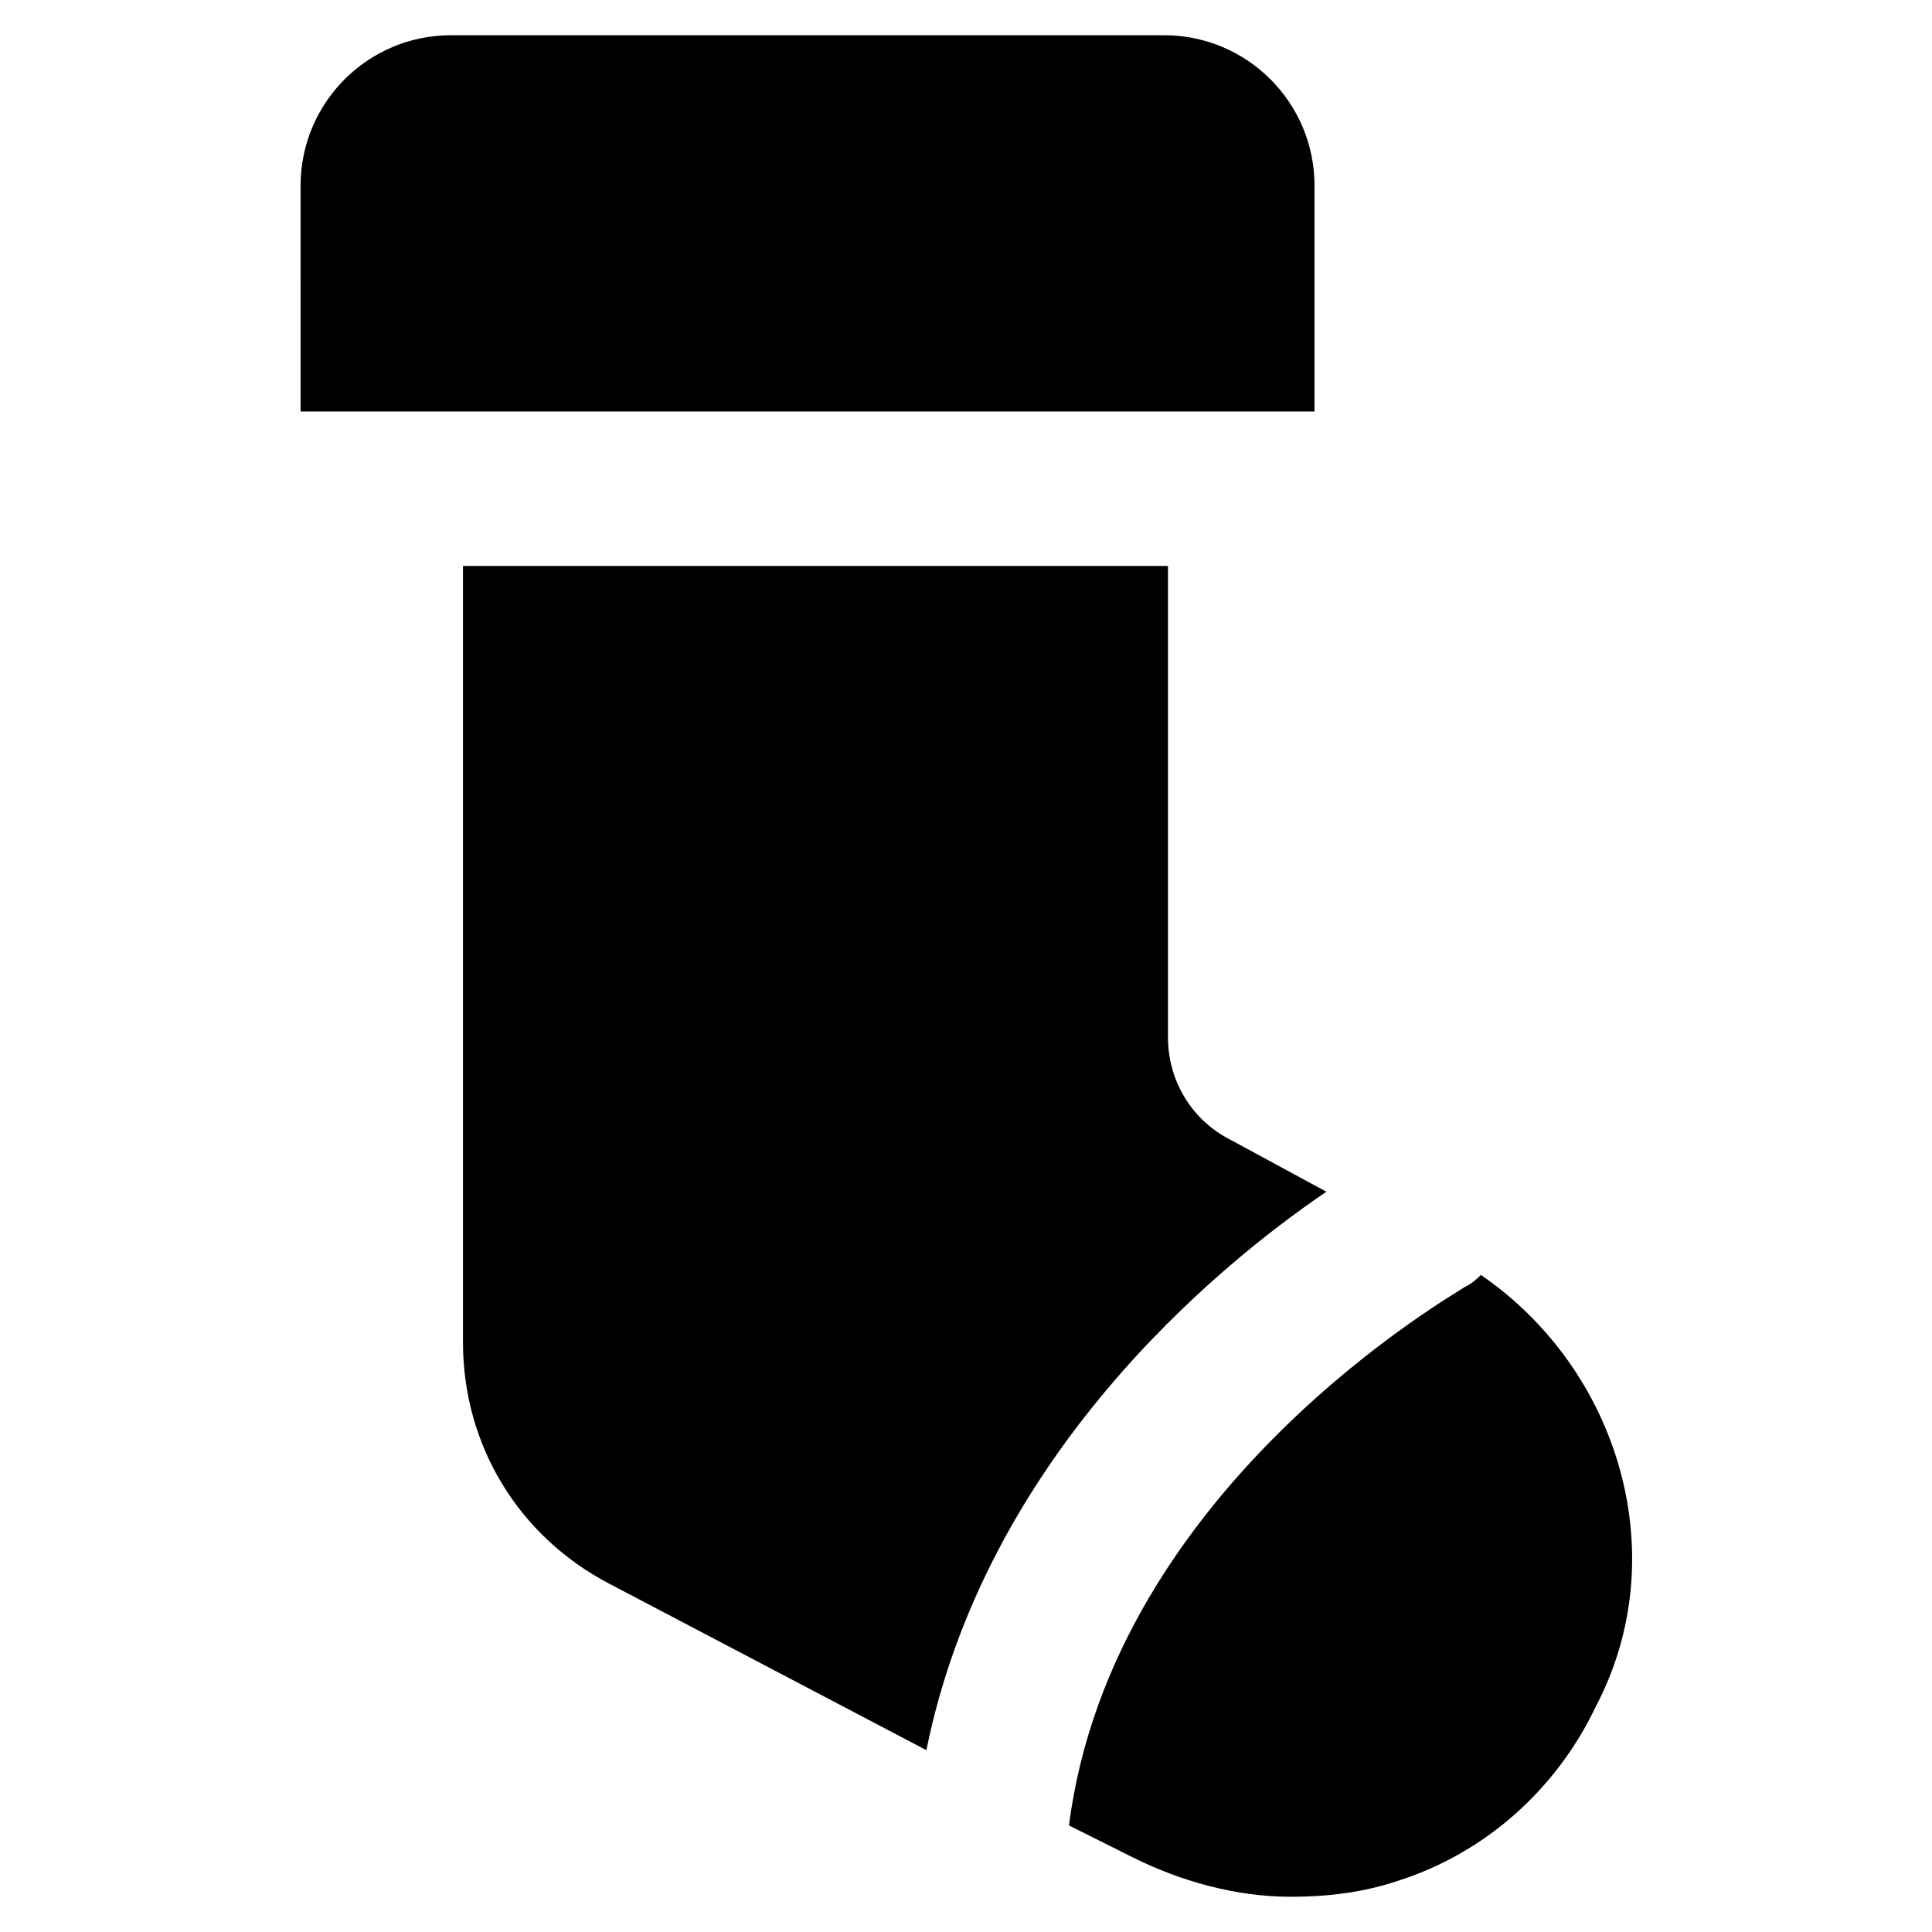
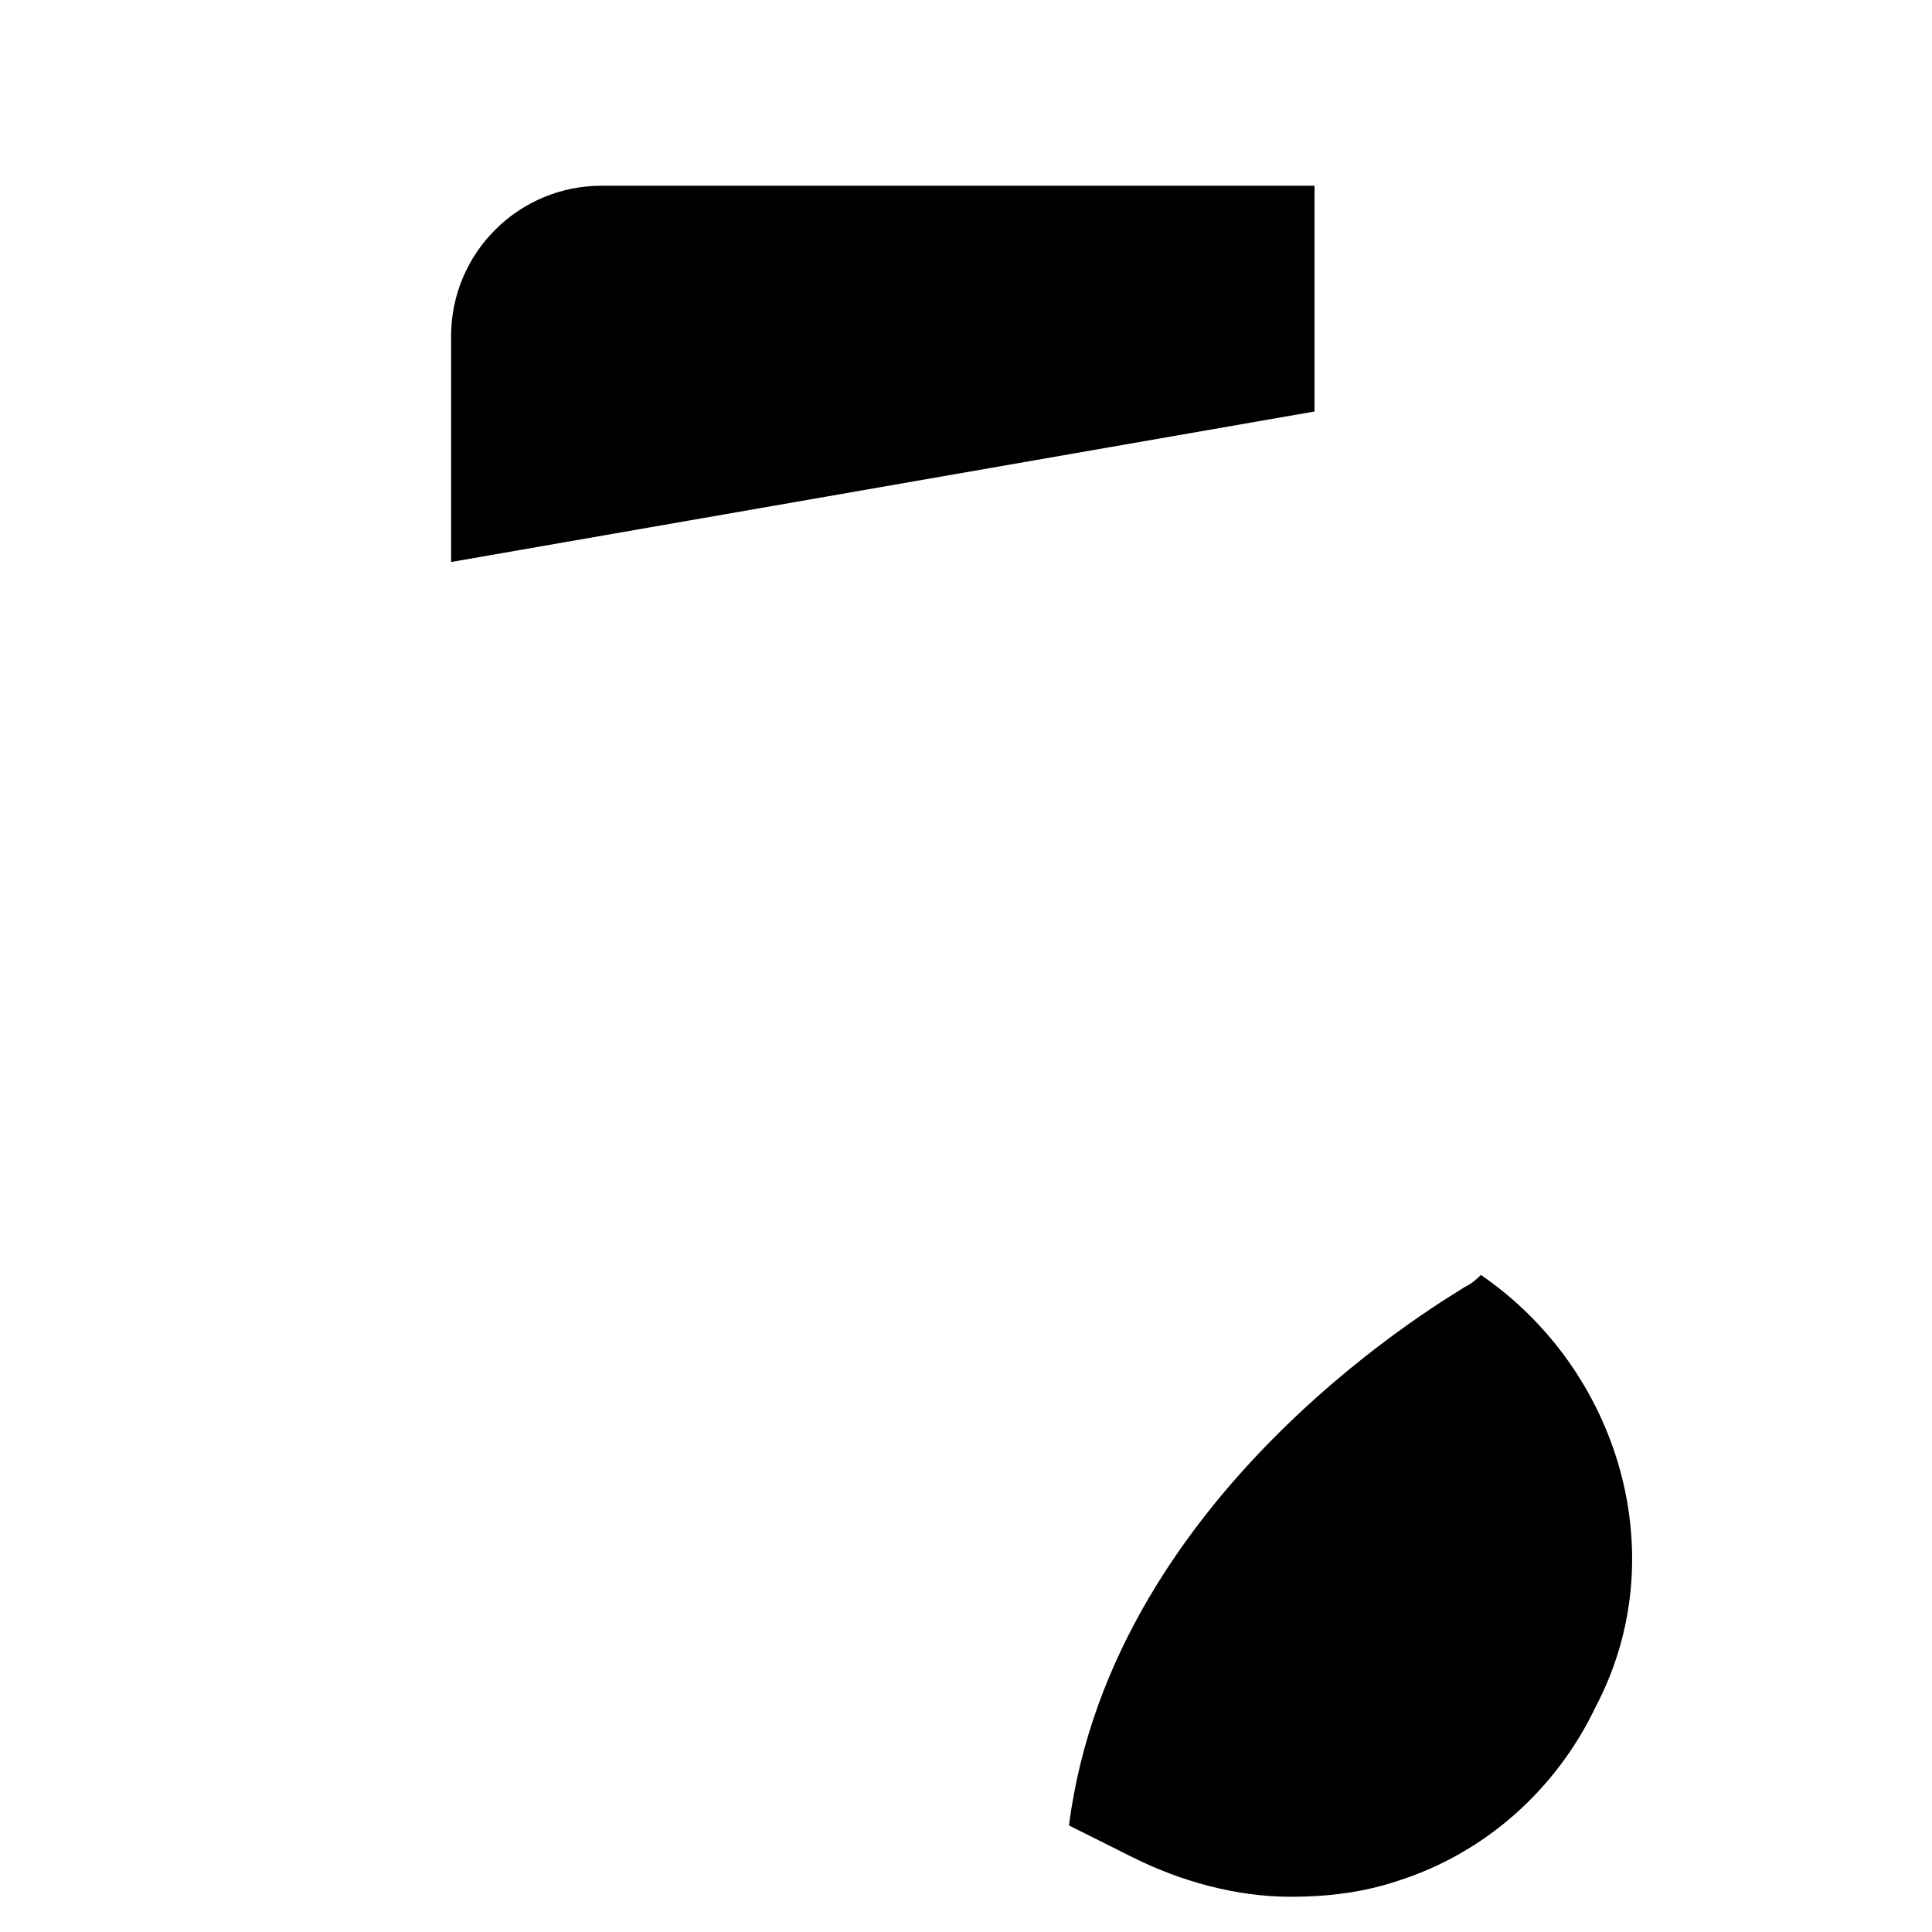
<svg xmlns="http://www.w3.org/2000/svg" fill="#000000" width="800px" height="800px" version="1.1" viewBox="144 144 512 512">
  <g>
-     <path d="m492.36 253.05v-59.828c0-22.043-17.844-39.887-39.887-39.887h-188.93c-22.043 0-39.887 17.844-39.887 39.887l0.004 59.828z" />
-     <path d="m495.51 459.82-25.191-13.645c-10.496-5.246-16.793-15.742-16.793-27.289v-124.9h-186.83v205.72c0 27.289 14.695 51.43 38.836 64.027l83.969 44.082c15.742-77.672 76.621-128.05 106.01-148z" />
+     <path d="m492.36 253.05v-59.828h-188.93c-22.043 0-39.887 17.844-39.887 39.887l0.004 59.828z" />
    <path d="m536.45 481.87c-1.051 1.051-2.098 2.098-4.199 3.148-1.051 1.051-93.414 52.48-104.96 142.75l16.793 8.398c12.594 6.297 27.289 10.496 41.984 10.496 9.445 0 18.895-1.051 28.34-4.199 23.09-7.348 41.984-24.141 52.48-46.184 20.996-39.883 6.301-89.215-30.438-114.41z" />
  </g>
</svg>